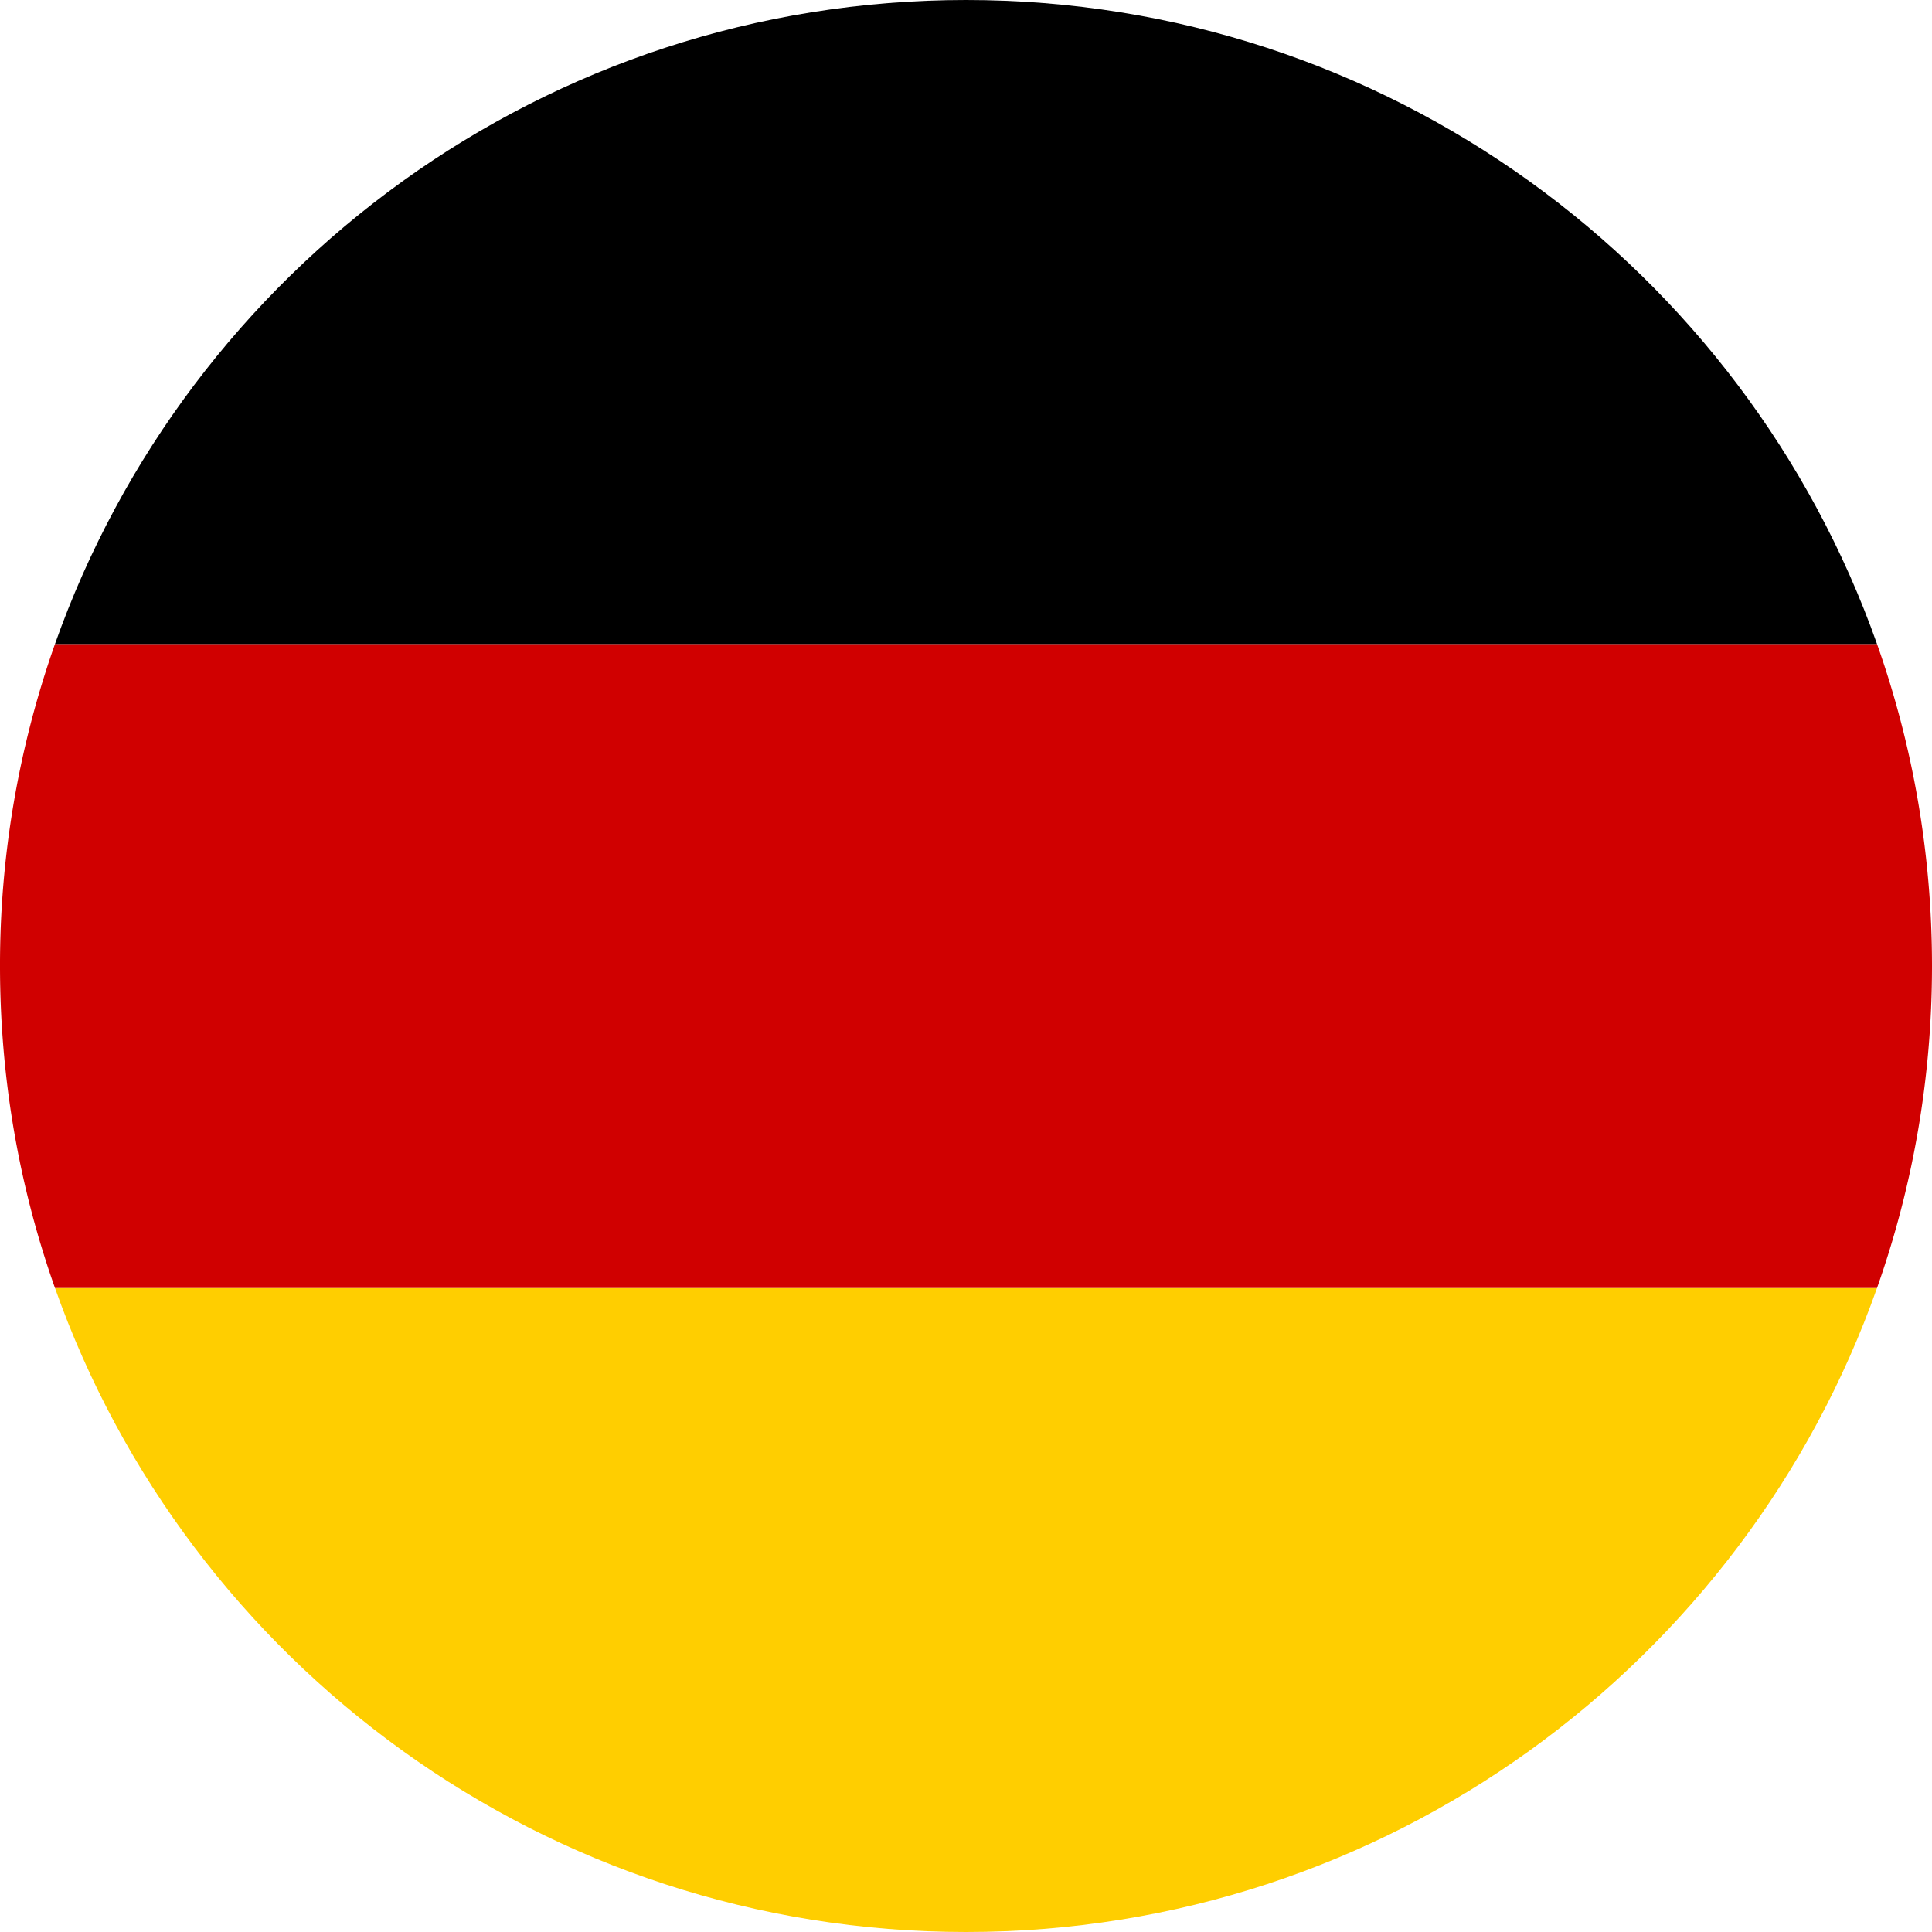
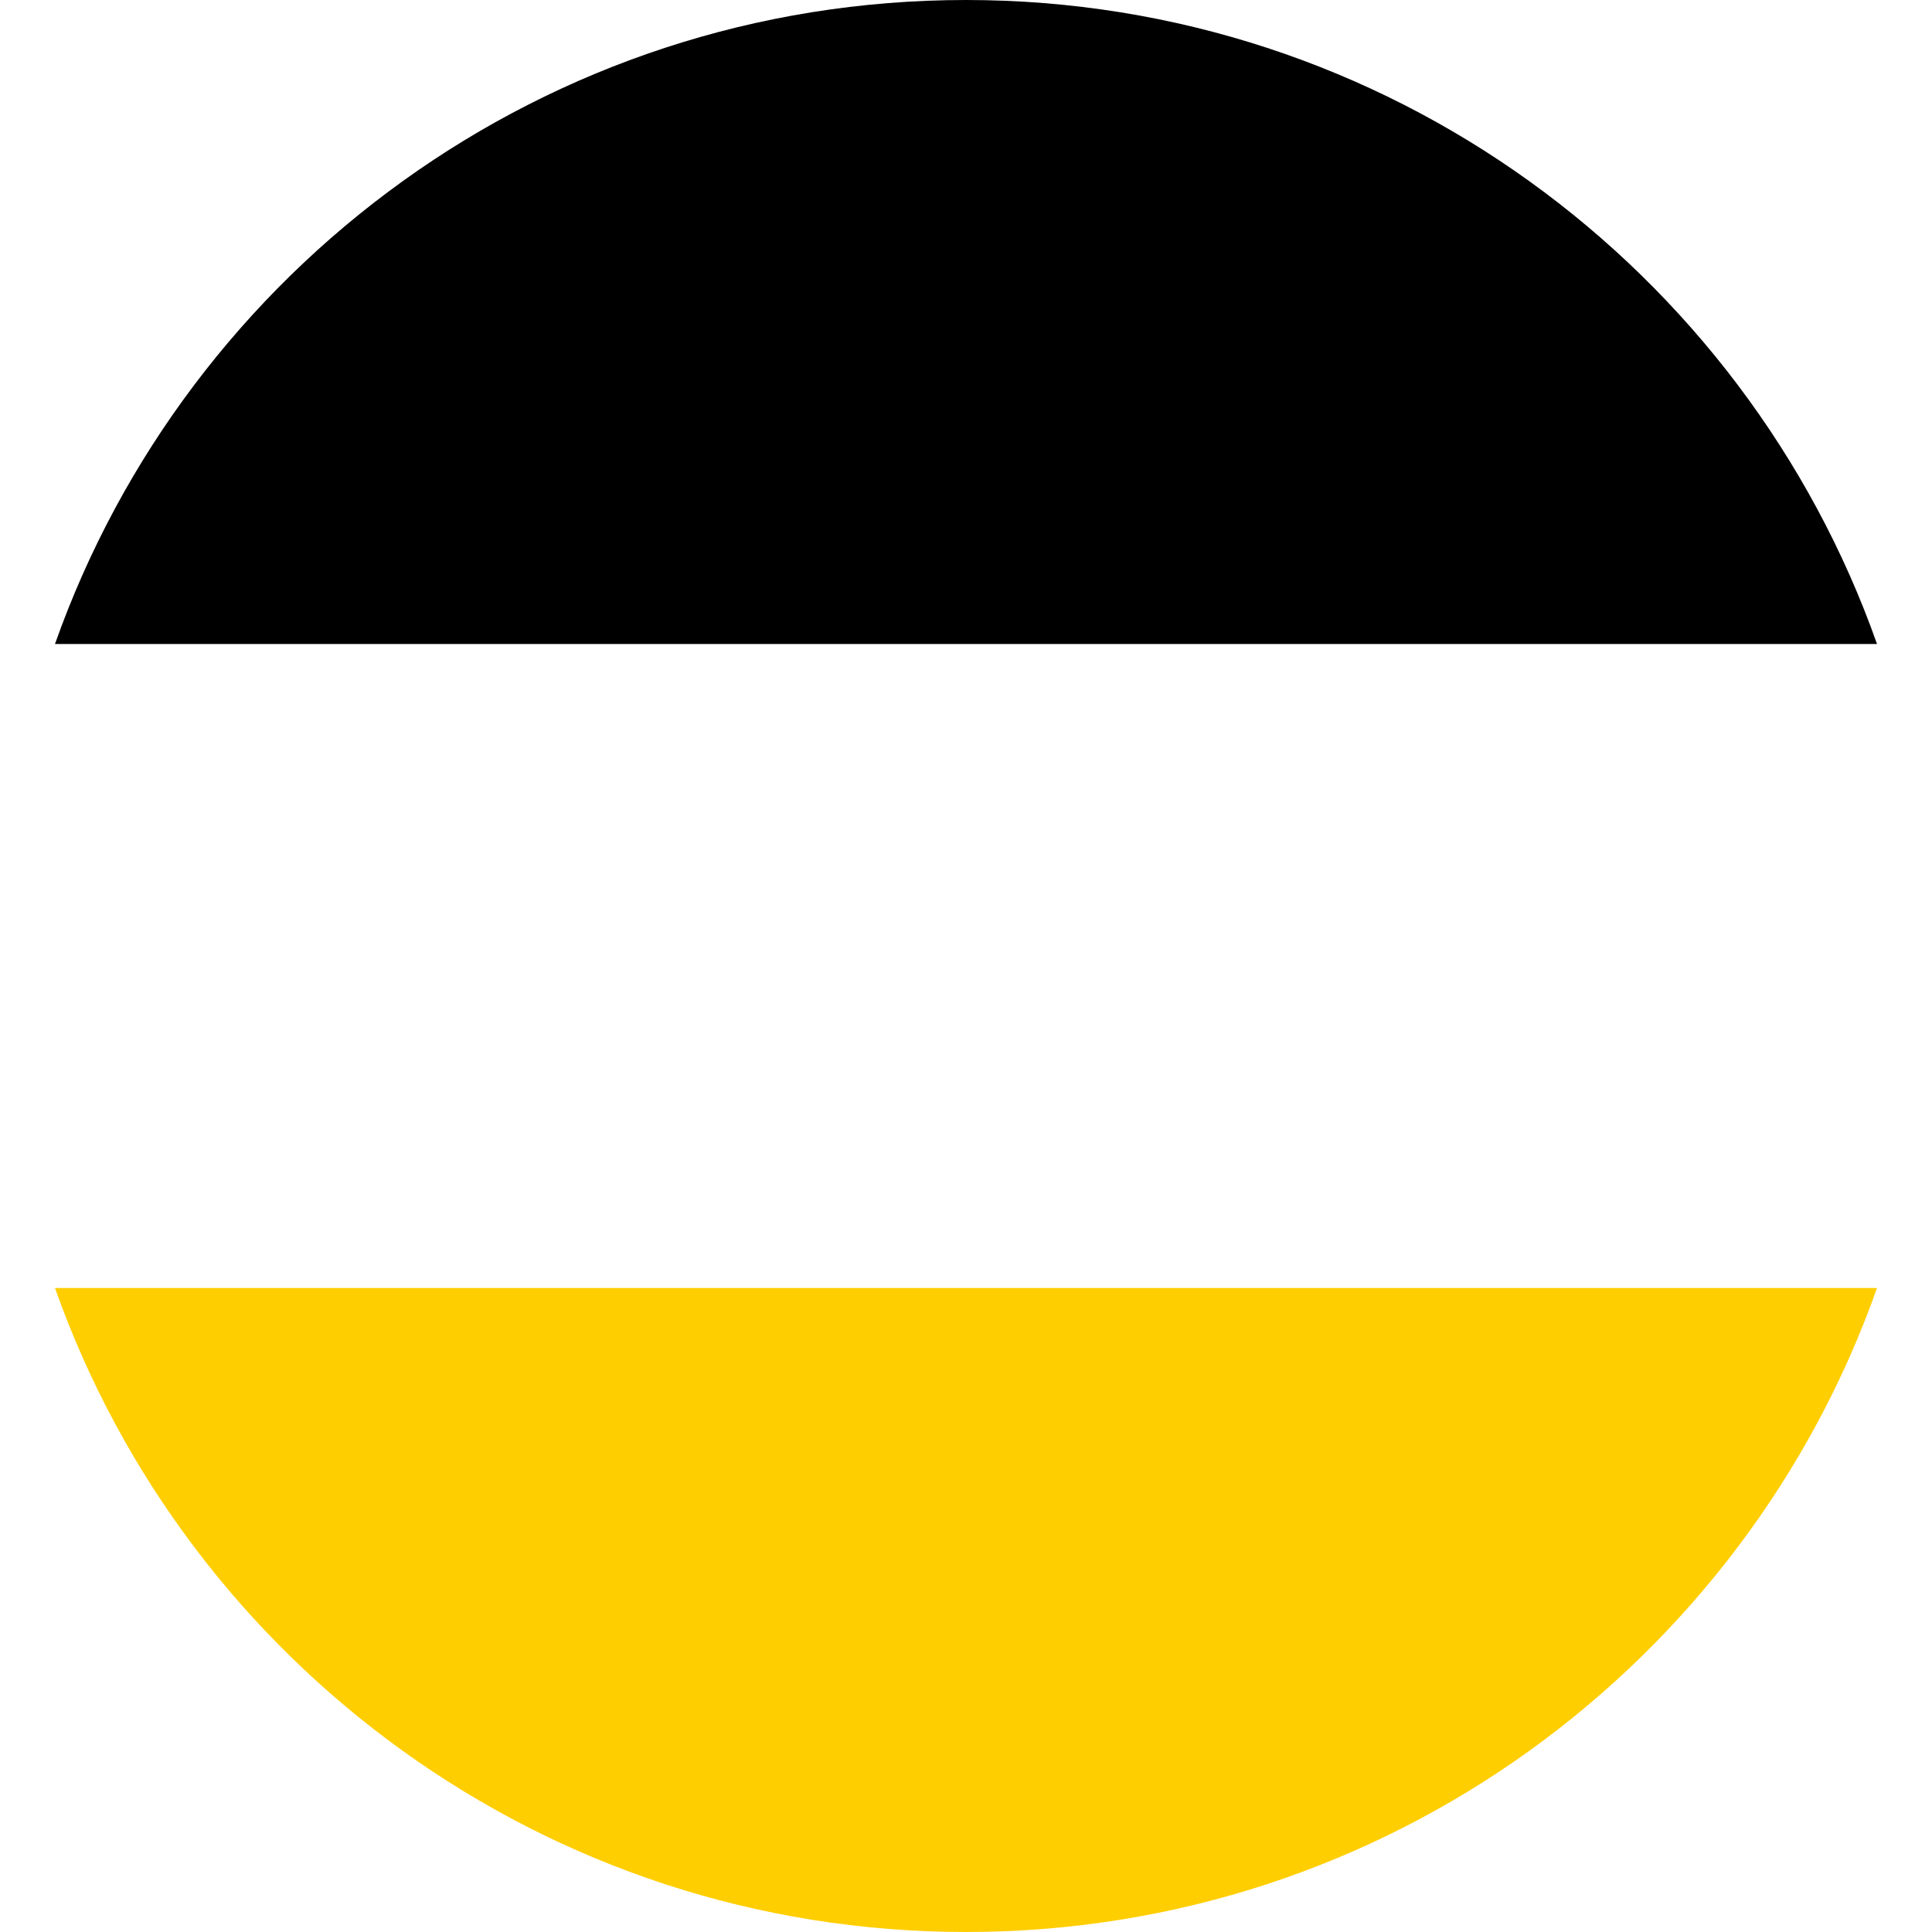
<svg xmlns="http://www.w3.org/2000/svg" viewBox="0 0 24 24" fill="none" id="icon">
-   <path fill-rule="evenodd" clip-rule="evenodd" d="M23.317 16C21.67 20.66 17.225 24 12 24 6.775 24 2.33 20.66.683 16h22.634Z" fill="#FFCE00" />
-   <path fill-rule="evenodd" clip-rule="evenodd" d="M23.317 16c.442-1.251.683-2.598.683-4 0-1.402-.24-2.749-.683-4H.683A11.98 11.98 0 0 0 0 12c0 1.402.24 2.749.683 4h22.634Z" fill="#D00000" />
+   <path fill-rule="evenodd" clip-rule="evenodd" d="M23.317 16C21.67 20.66 17.225 24 12 24 6.775 24 2.33 20.66.683 16h22.634" fill="#FFCE00" />
  <path fill-rule="evenodd" clip-rule="evenodd" d="M23.317 8H.683C2.33 3.34 6.775 0 12 0c5.225 0 9.67 3.34 11.317 8Z" fill="#000" />
</svg>